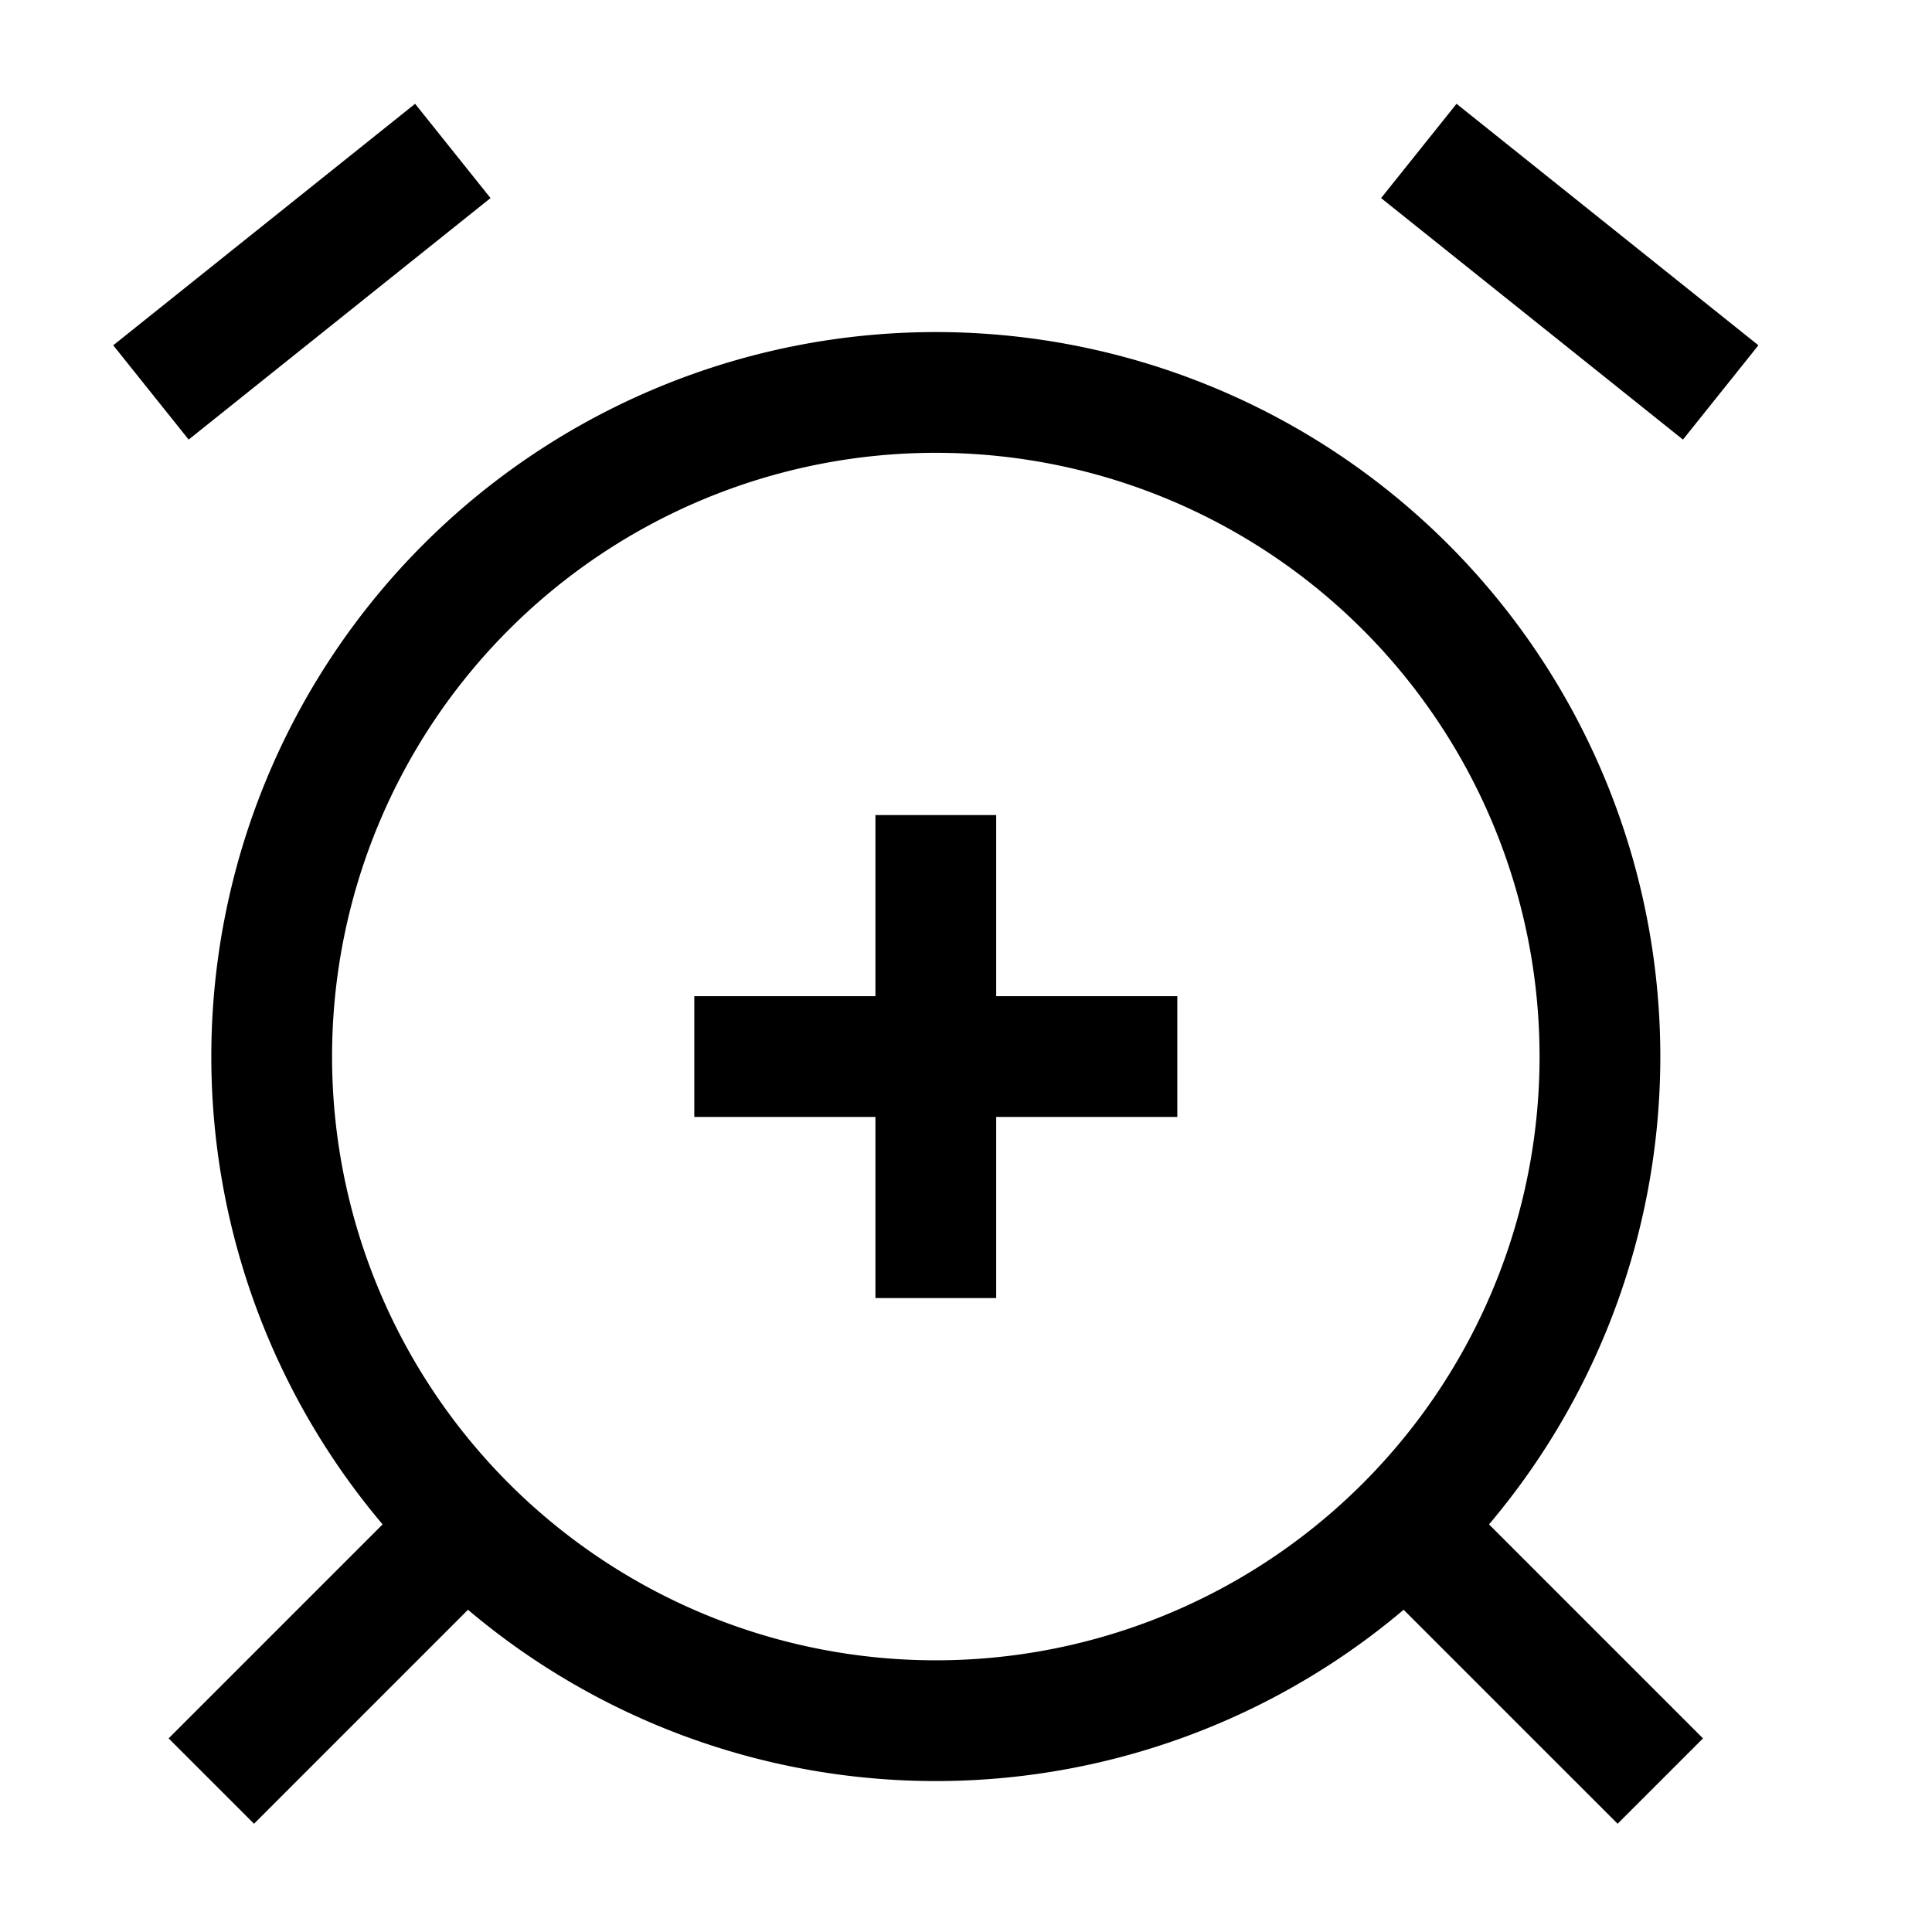
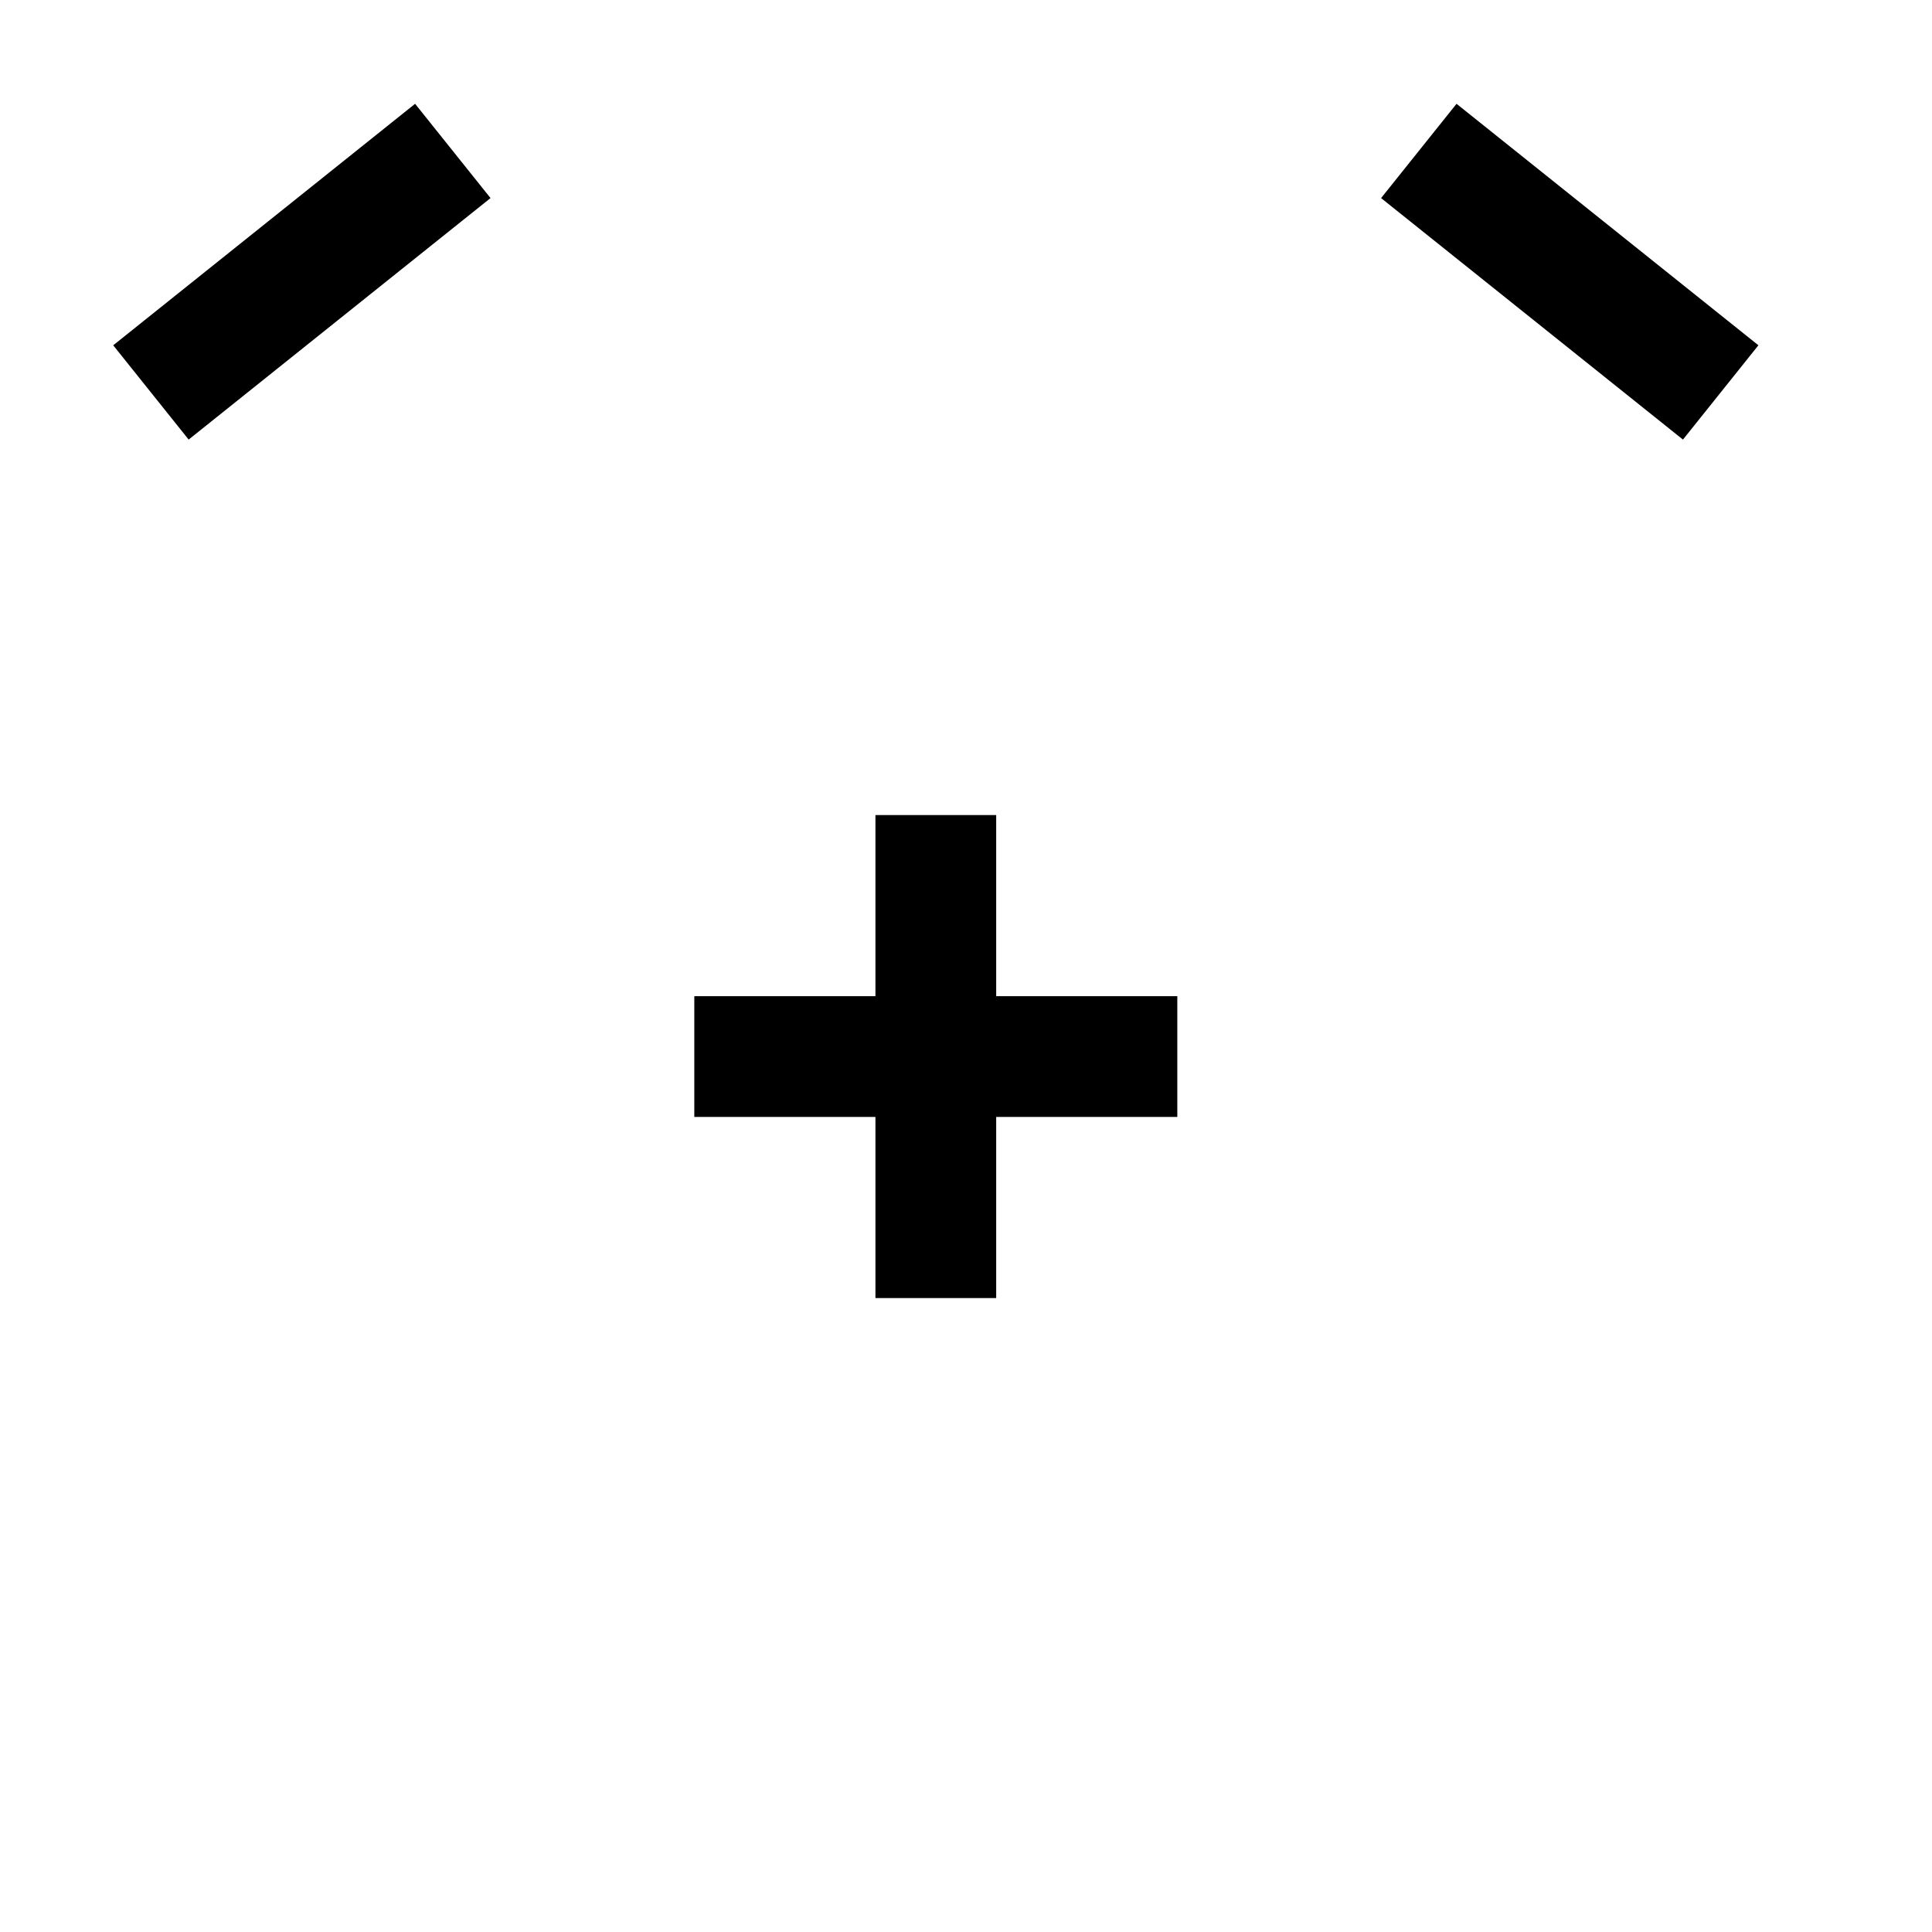
<svg xmlns="http://www.w3.org/2000/svg" version="1.1" viewBox="0 0 16 16">
-   <path d="m11.75 12.75 2 2m-10-2-2 2m11.5-6a5.5 5.5 0 0 1-5.5 5.5 5.5 5.5 0 0 1-5.5-5.5 5.5 5.5 0 0 1 5.5-5.5 5.5 5.5 0 0 1 5.5 5.5z" fill="none" stroke="currentColor" />
  <path d="m11.75 1.25 2.5 2m-13 0 2.5-2" fill="none" stroke="currentColor" />
  <path d="m5.75 8.75h4m-2-2v4" fill="none" stroke="currentColor" />
</svg>